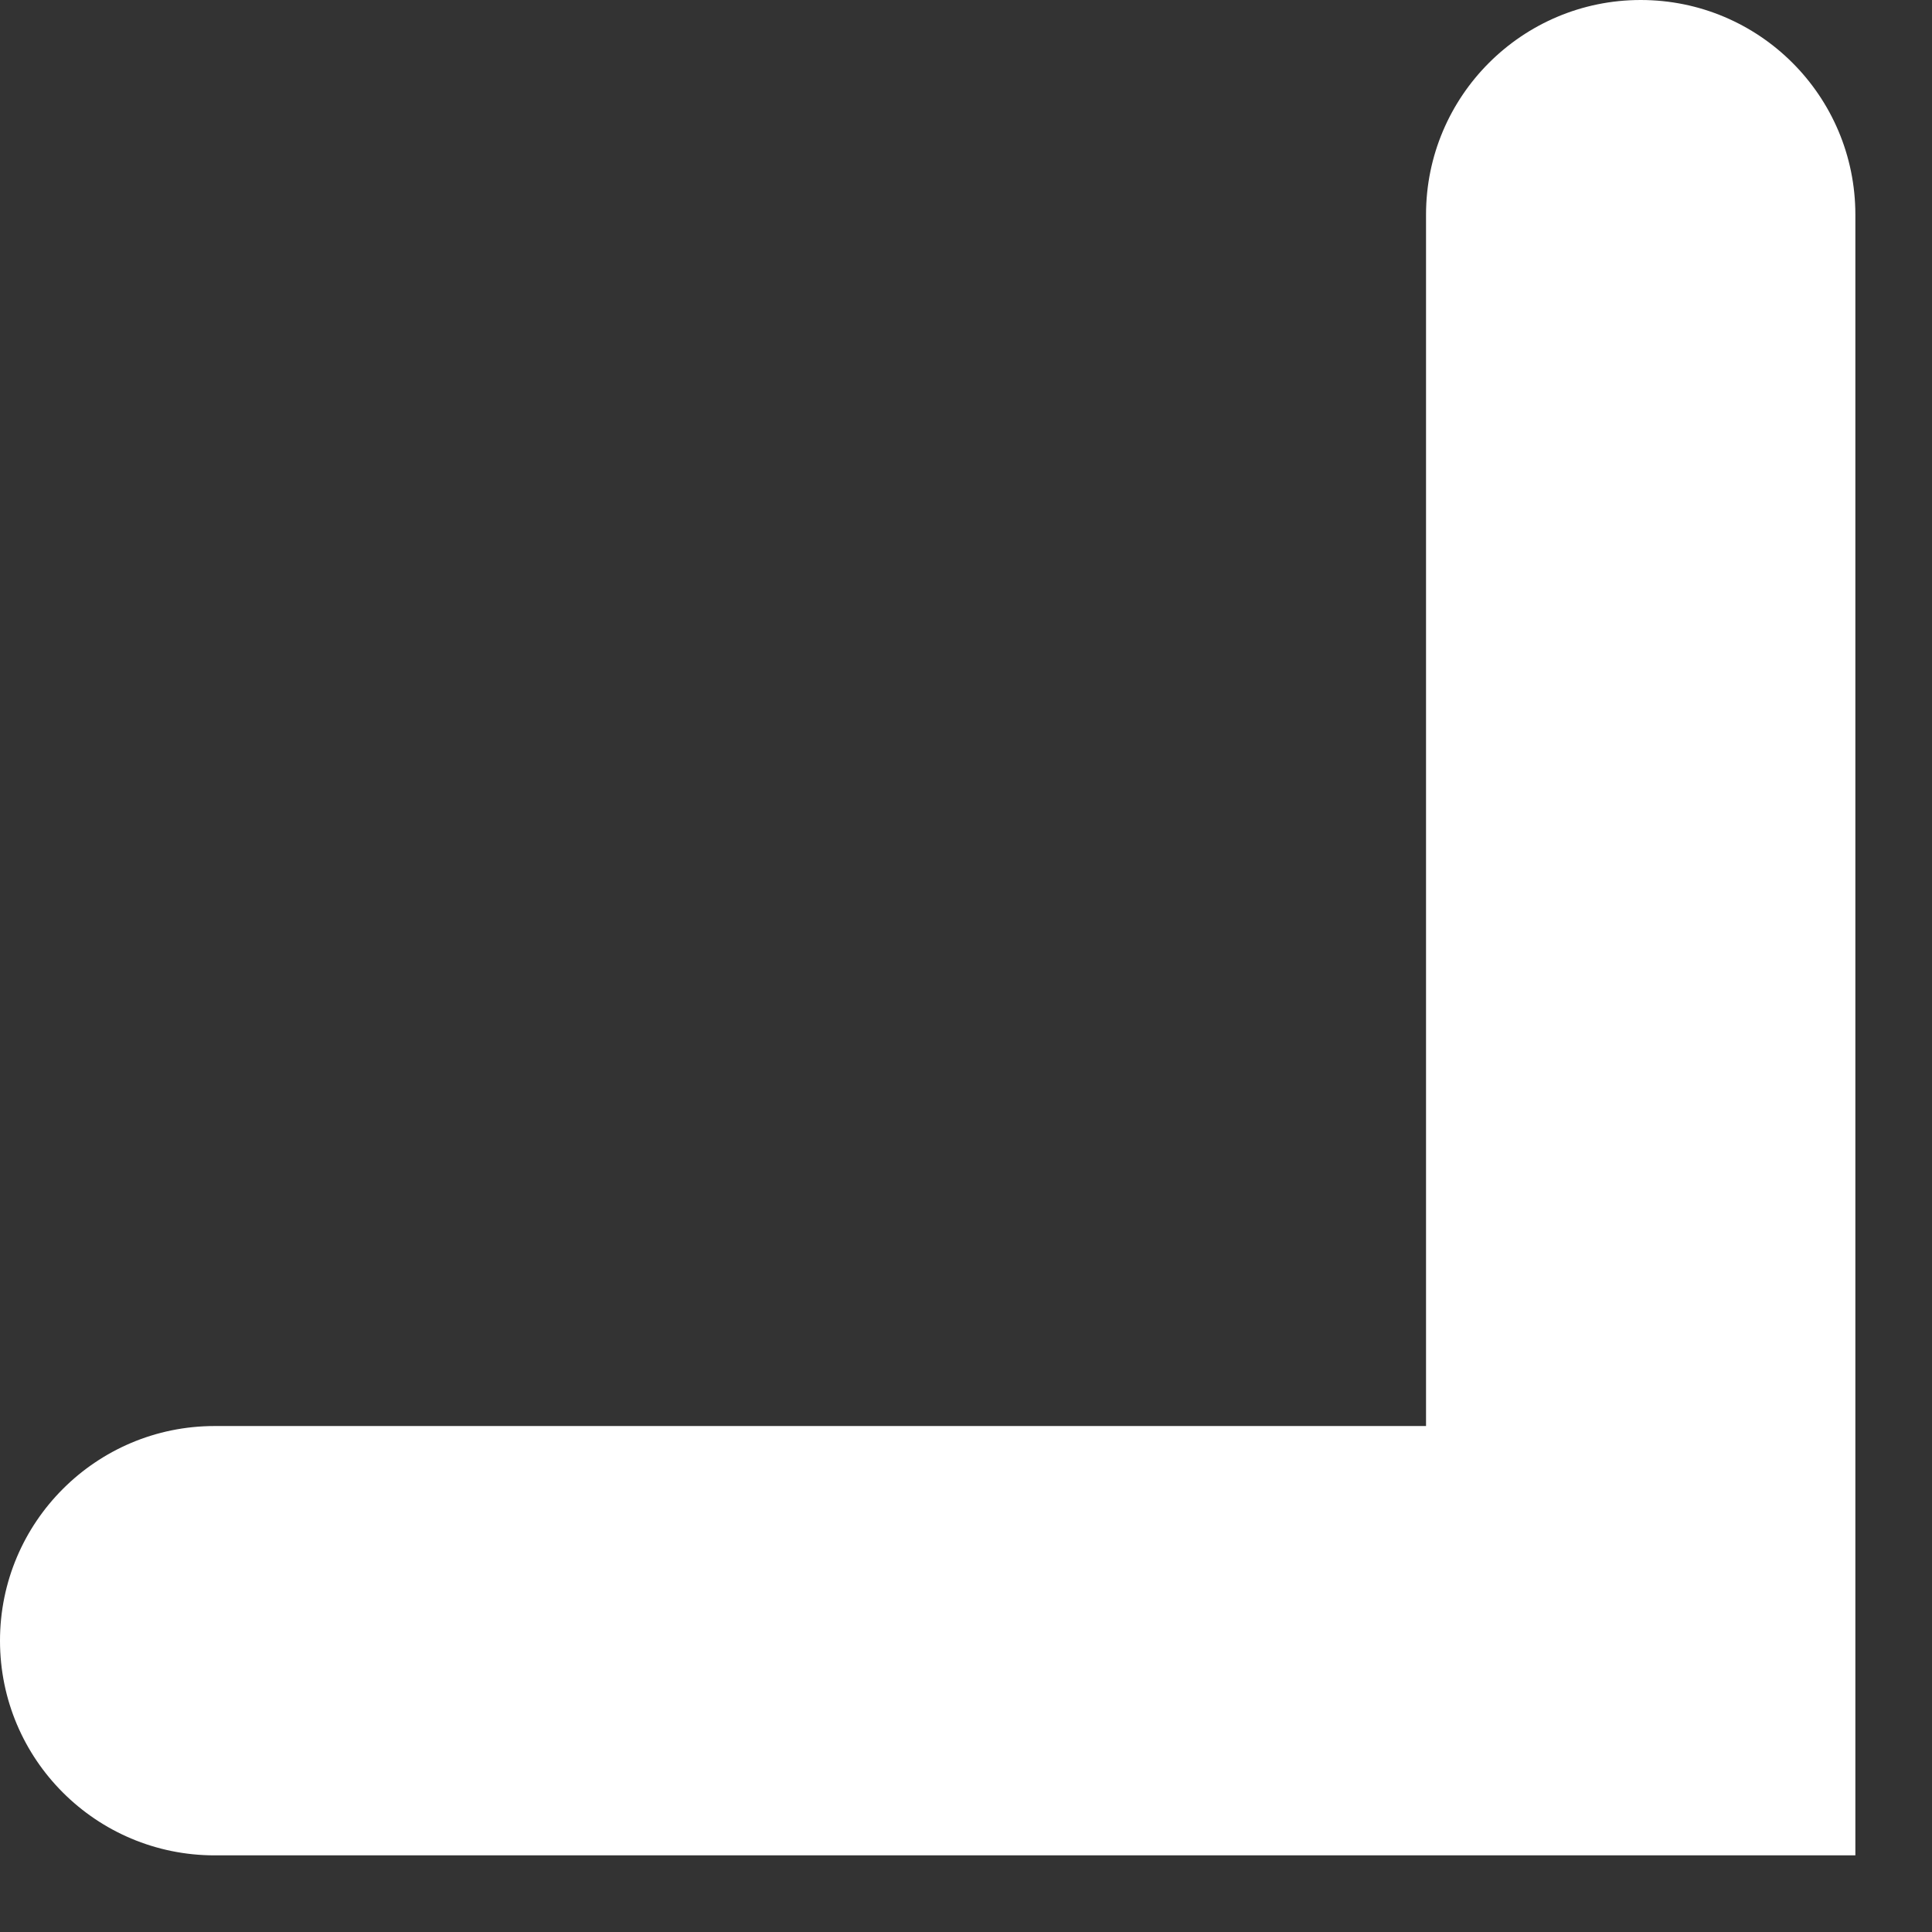
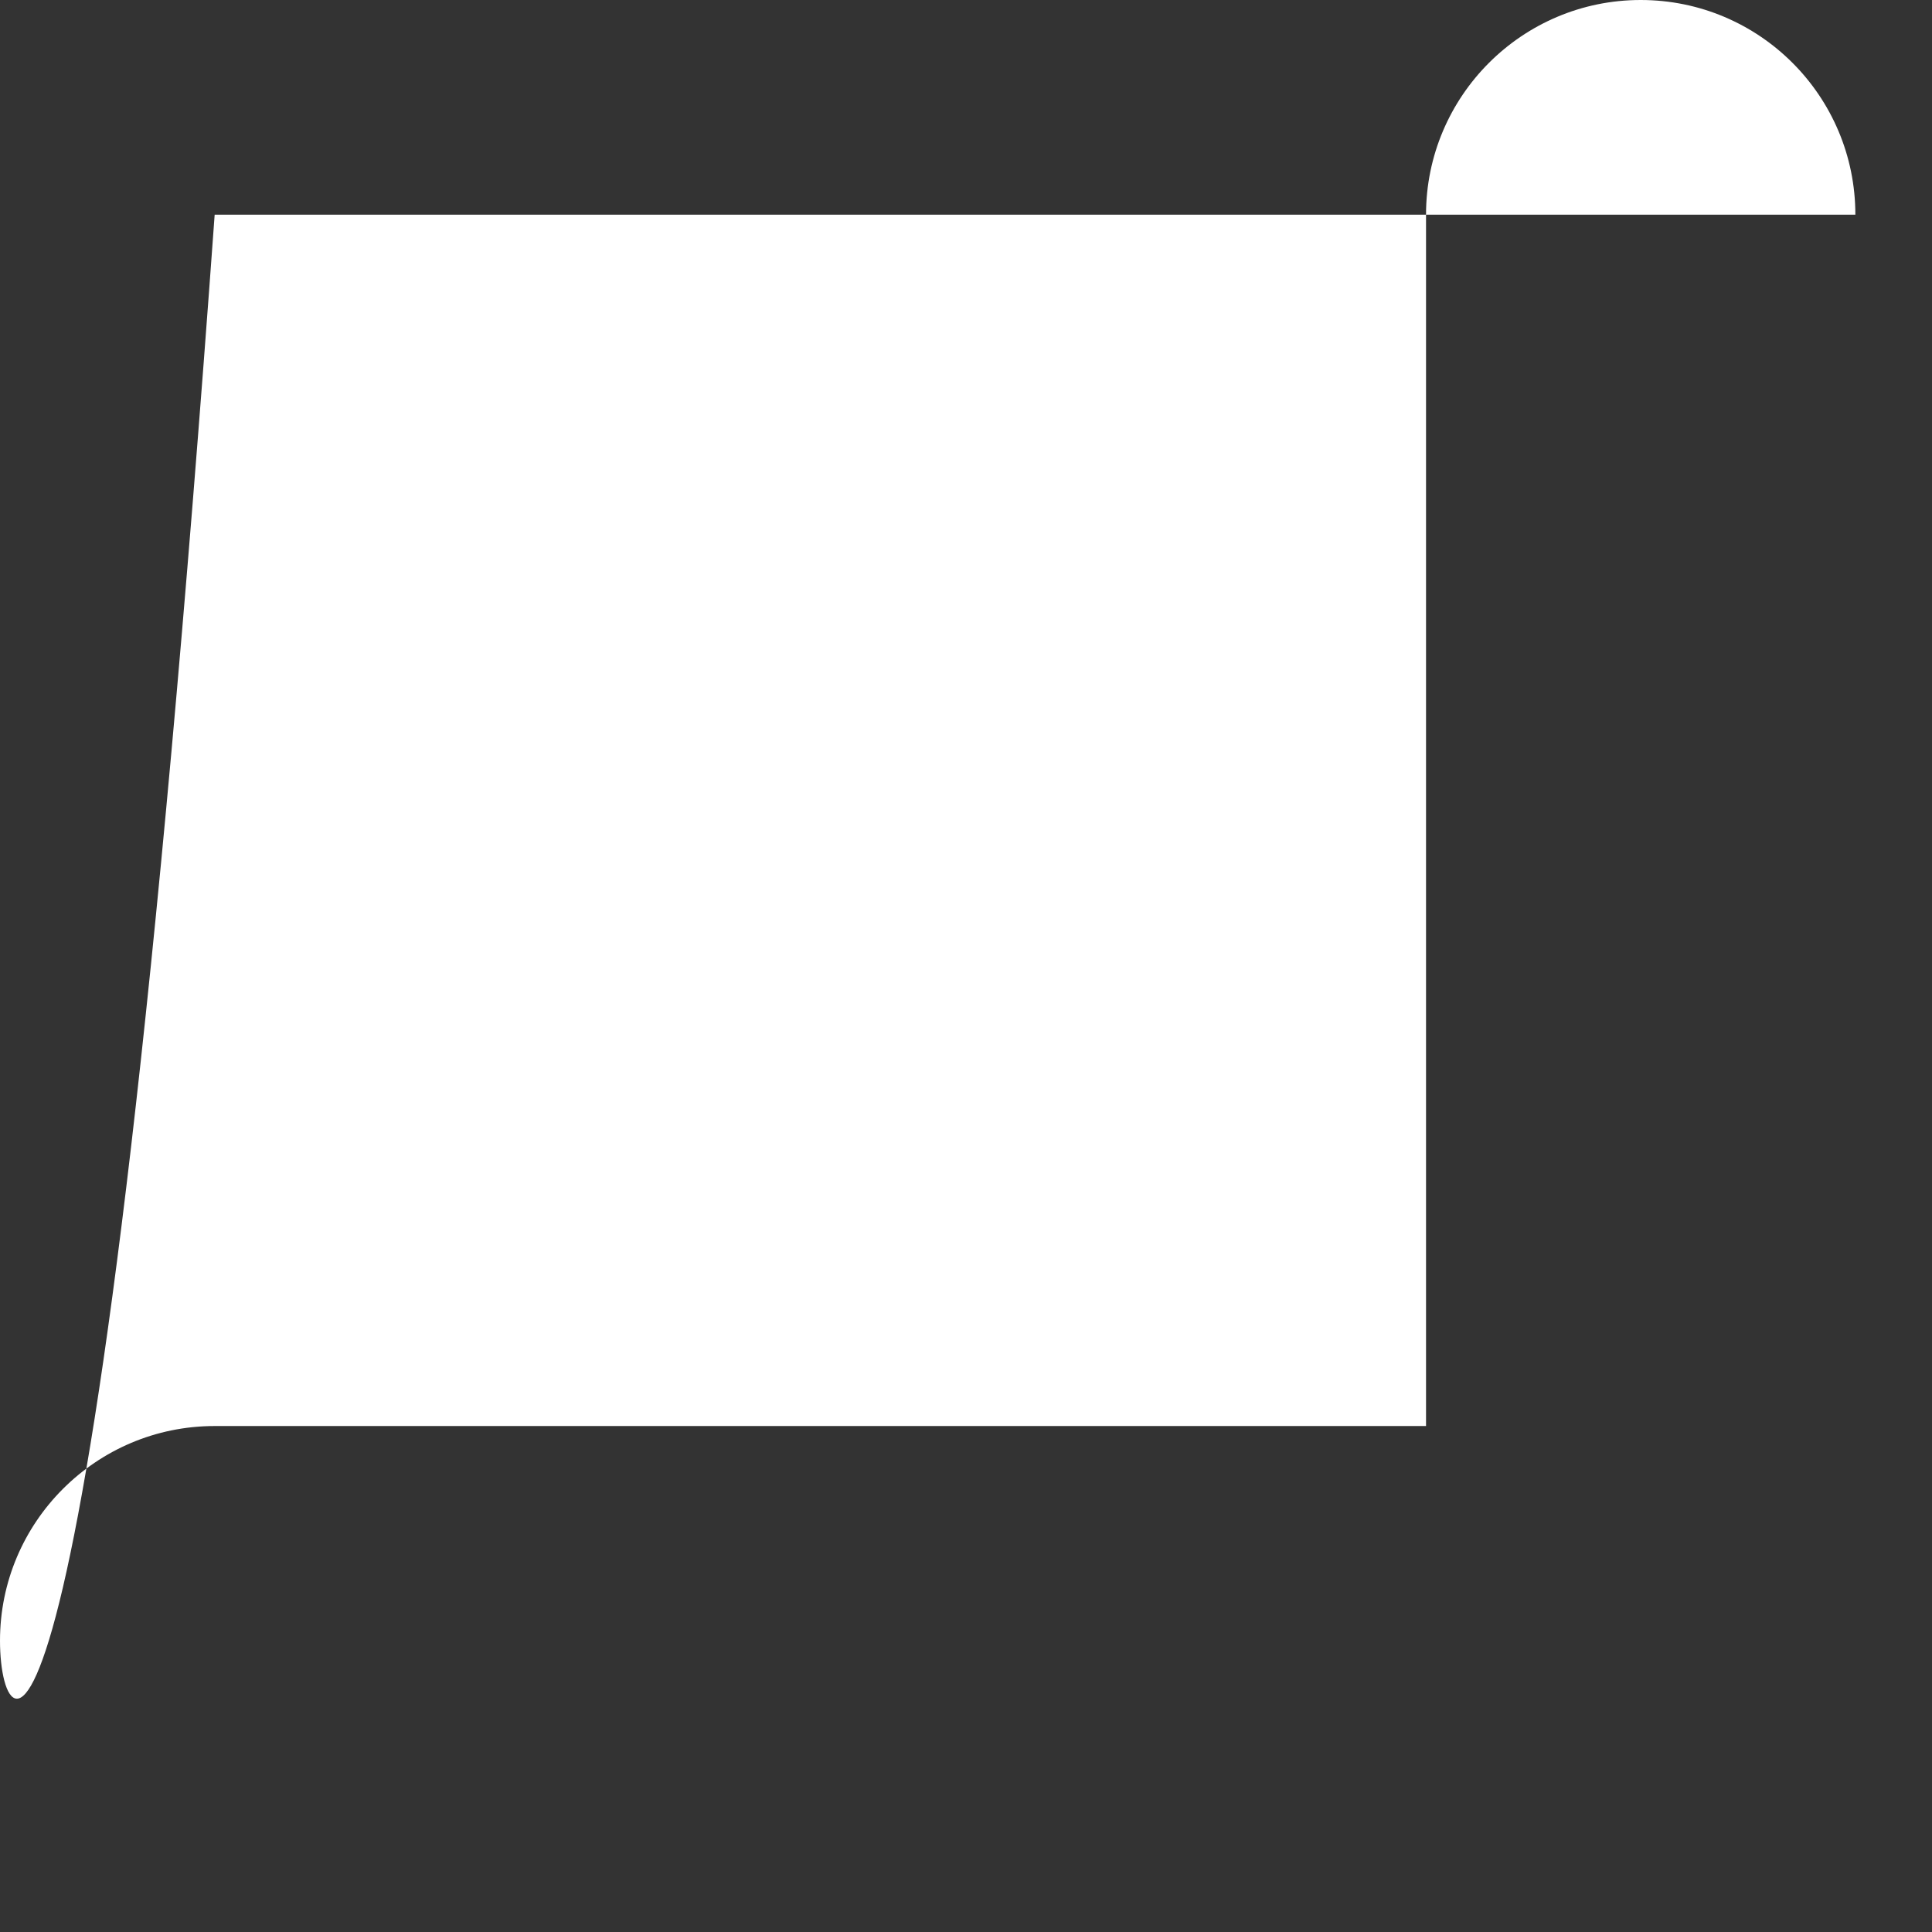
<svg xmlns="http://www.w3.org/2000/svg" preserveAspectRatio="none" width="100%" height="100%" overflow="visible" style="display: block;" viewBox="0 0 9 9" fill="none">
  <rect x="0" y="0" width="9" height="9" fill="#333333" stroke="none" />
-   <path id="icon" fill-rule="evenodd" clip-rule="evenodd" d="M7.643 0C8.196 0 8.643 0.448 8.643 1V8.643H1C0.448 8.643 0 8.196 0 7.643C0 7.091 0.448 6.643 1 6.643H6.643V1C6.643 0.448 7.091 0 7.643 0Z" fill="white" />
+   <path id="icon" fill-rule="evenodd" clip-rule="evenodd" d="M7.643 0C8.196 0 8.643 0.448 8.643 1H1C0.448 8.643 0 8.196 0 7.643C0 7.091 0.448 6.643 1 6.643H6.643V1C6.643 0.448 7.091 0 7.643 0Z" fill="white" />
</svg>